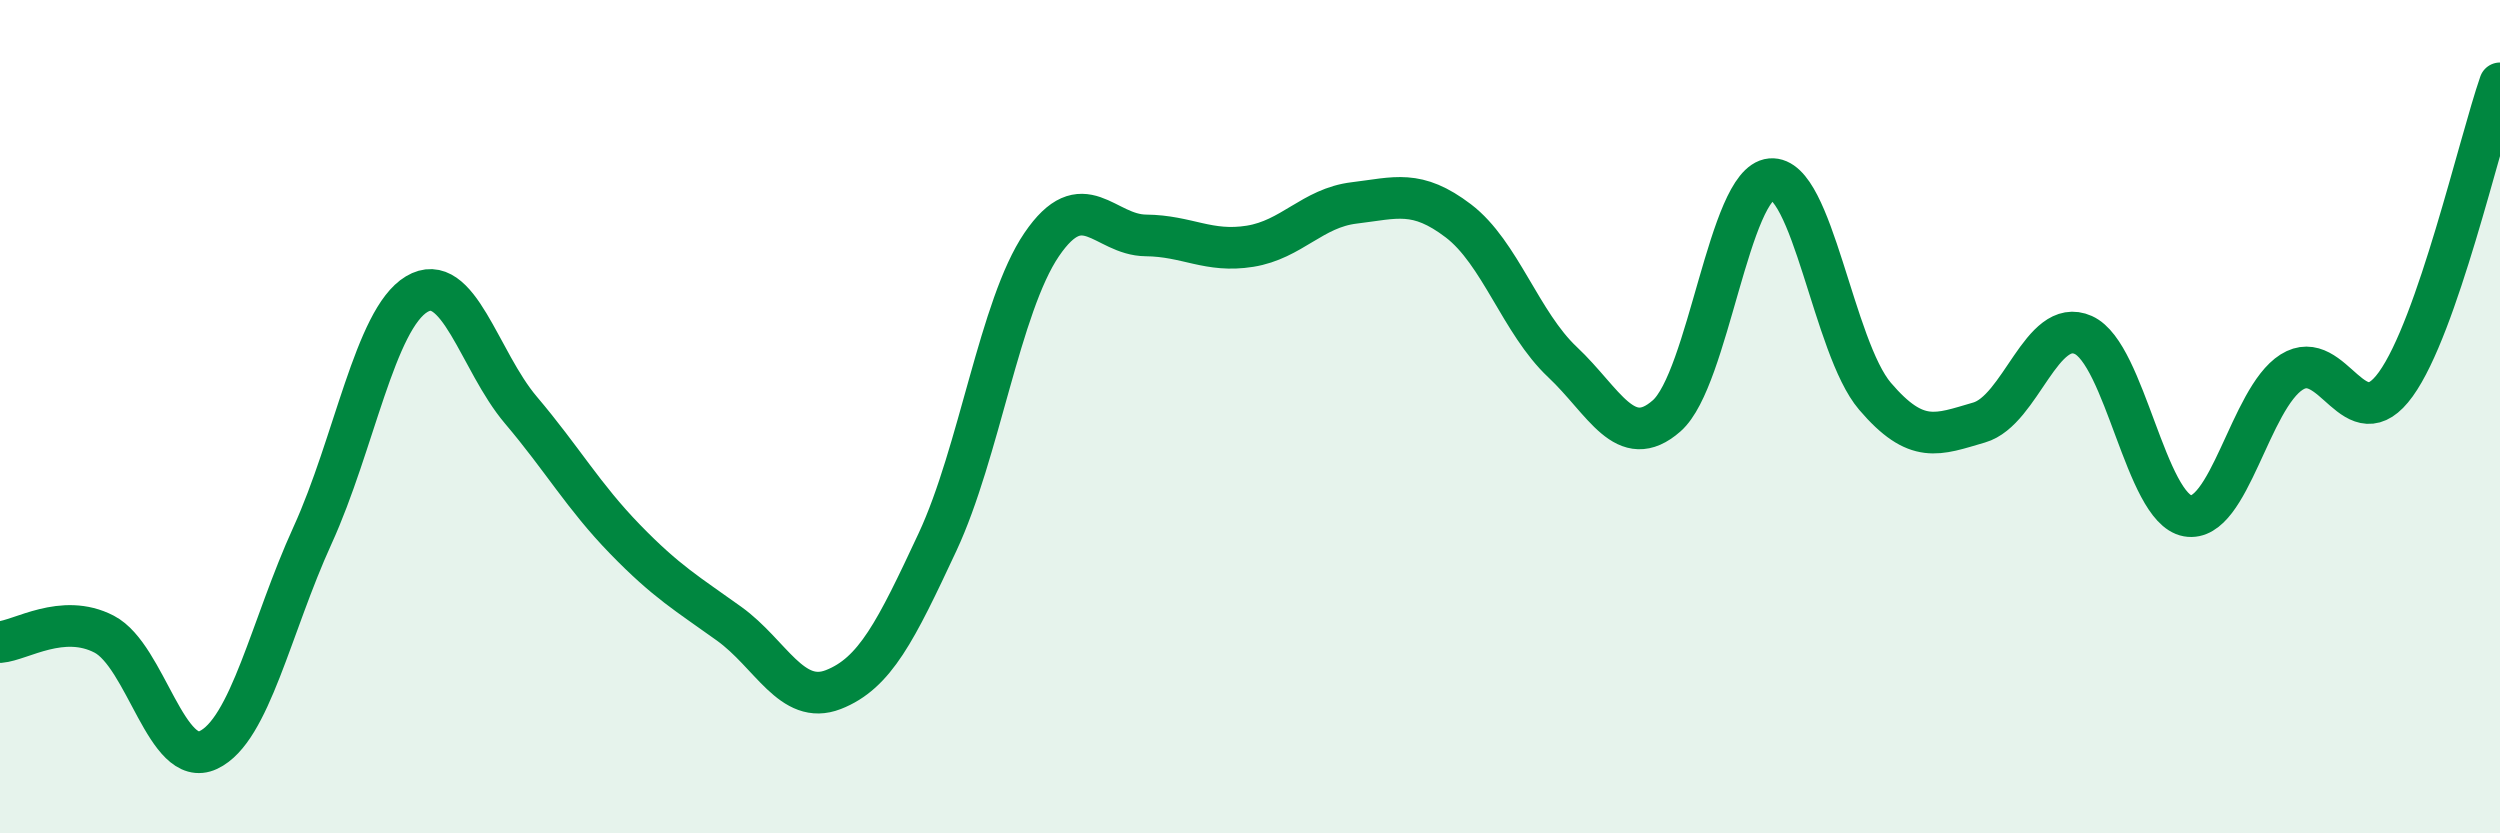
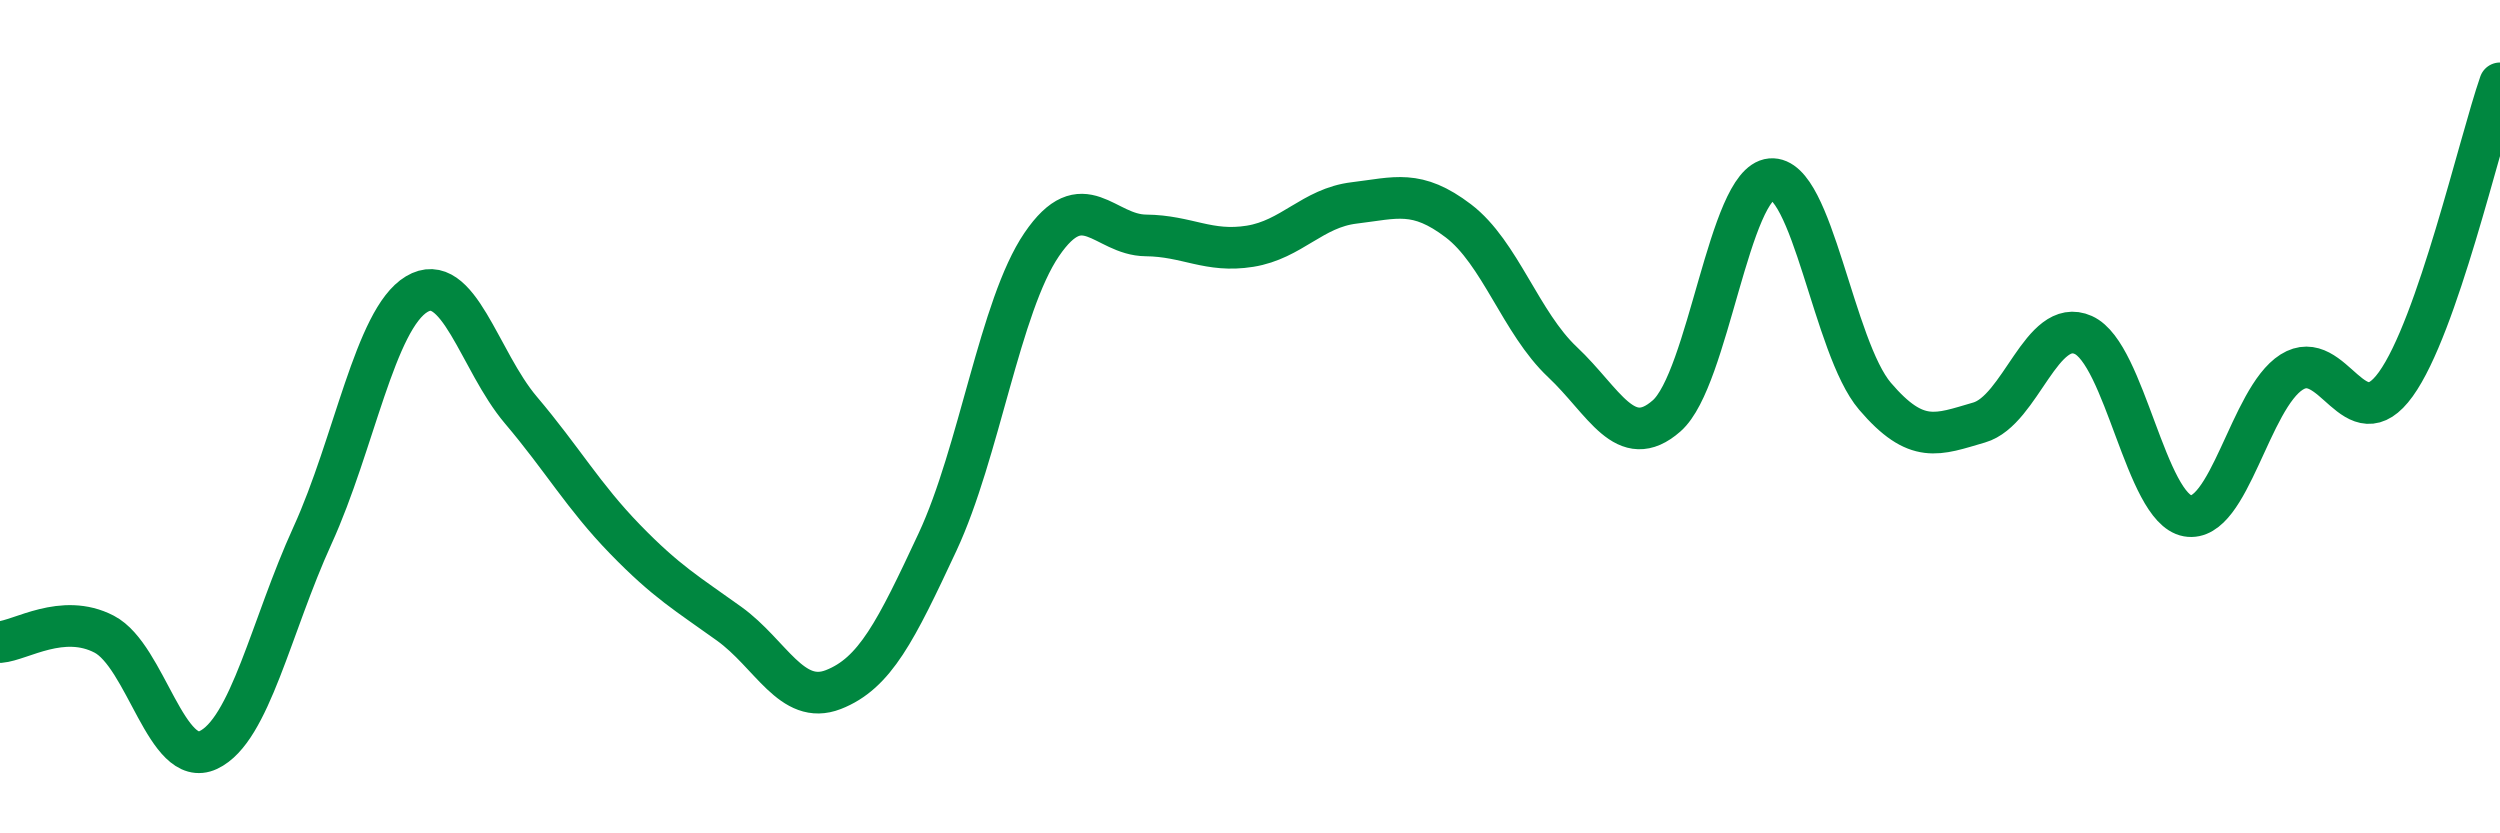
<svg xmlns="http://www.w3.org/2000/svg" width="60" height="20" viewBox="0 0 60 20">
-   <path d="M 0,15.41 C 0.5,15.37 1.5,14.7 2.5,15.22 C 3.5,15.74 4,18.47 5,18 C 6,17.53 6.5,15.04 7.5,12.85 C 8.5,10.66 9,7.66 10,7.06 C 11,6.46 11.5,8.66 12.5,9.84 C 13.5,11.02 14,11.91 15,12.94 C 16,13.97 16.5,14.25 17.5,14.97 C 18.5,15.69 19,16.94 20,16.55 C 21,16.16 21.5,15.15 22.5,13.01 C 23.5,10.87 24,7.34 25,5.87 C 26,4.4 26.5,5.64 27.5,5.65 C 28.5,5.66 29,6.07 30,5.91 C 31,5.75 31.5,4.99 32.5,4.87 C 33.5,4.75 34,4.54 35,5.3 C 36,6.06 36.5,7.75 37.5,8.69 C 38.5,9.63 39,10.86 40,9.98 C 41,9.1 41.5,4.39 42.5,4.3 C 43.5,4.21 44,8.34 45,9.51 C 46,10.68 46.5,10.43 47.5,10.14 C 48.5,9.85 49,7.59 50,8.04 C 51,8.49 51.5,12.2 52.5,12.38 C 53.5,12.56 54,9.56 55,8.93 C 56,8.3 56.5,10.61 57.5,9.22 C 58.5,7.83 59.5,3.44 60,2L60 20L0 20Z" fill="#008740" opacity="0.1" stroke-linecap="round" stroke-linejoin="round" />
  <path d="M 0,15.41 C 0.5,15.37 1.5,14.7 2.5,15.22 C 3.5,15.74 4,18.47 5,18 C 6,17.53 6.5,15.04 7.5,12.85 C 8.5,10.66 9,7.66 10,7.06 C 11,6.46 11.5,8.66 12.5,9.84 C 13.5,11.02 14,11.91 15,12.94 C 16,13.97 16.5,14.25 17.5,14.97 C 18.5,15.69 19,16.94 20,16.55 C 21,16.16 21.5,15.15 22.5,13.01 C 23.5,10.87 24,7.34 25,5.87 C 26,4.4 26.5,5.64 27.5,5.65 C 28.5,5.66 29,6.07 30,5.91 C 31,5.75 31.5,4.99 32.5,4.87 C 33.5,4.75 34,4.54 35,5.3 C 36,6.06 36.5,7.75 37.5,8.69 C 38.5,9.63 39,10.86 40,9.98 C 41,9.1 41.5,4.39 42.5,4.3 C 43.5,4.21 44,8.34 45,9.51 C 46,10.68 46.5,10.43 47.5,10.14 C 48.5,9.85 49,7.59 50,8.04 C 51,8.49 51.5,12.2 52.5,12.38 C 53.5,12.56 54,9.56 55,8.93 C 56,8.3 56.5,10.61 57.5,9.22 C 58.5,7.83 59.5,3.44 60,2" stroke="#008740" stroke-width="1" fill="none" stroke-linecap="round" stroke-linejoin="round" />
</svg>